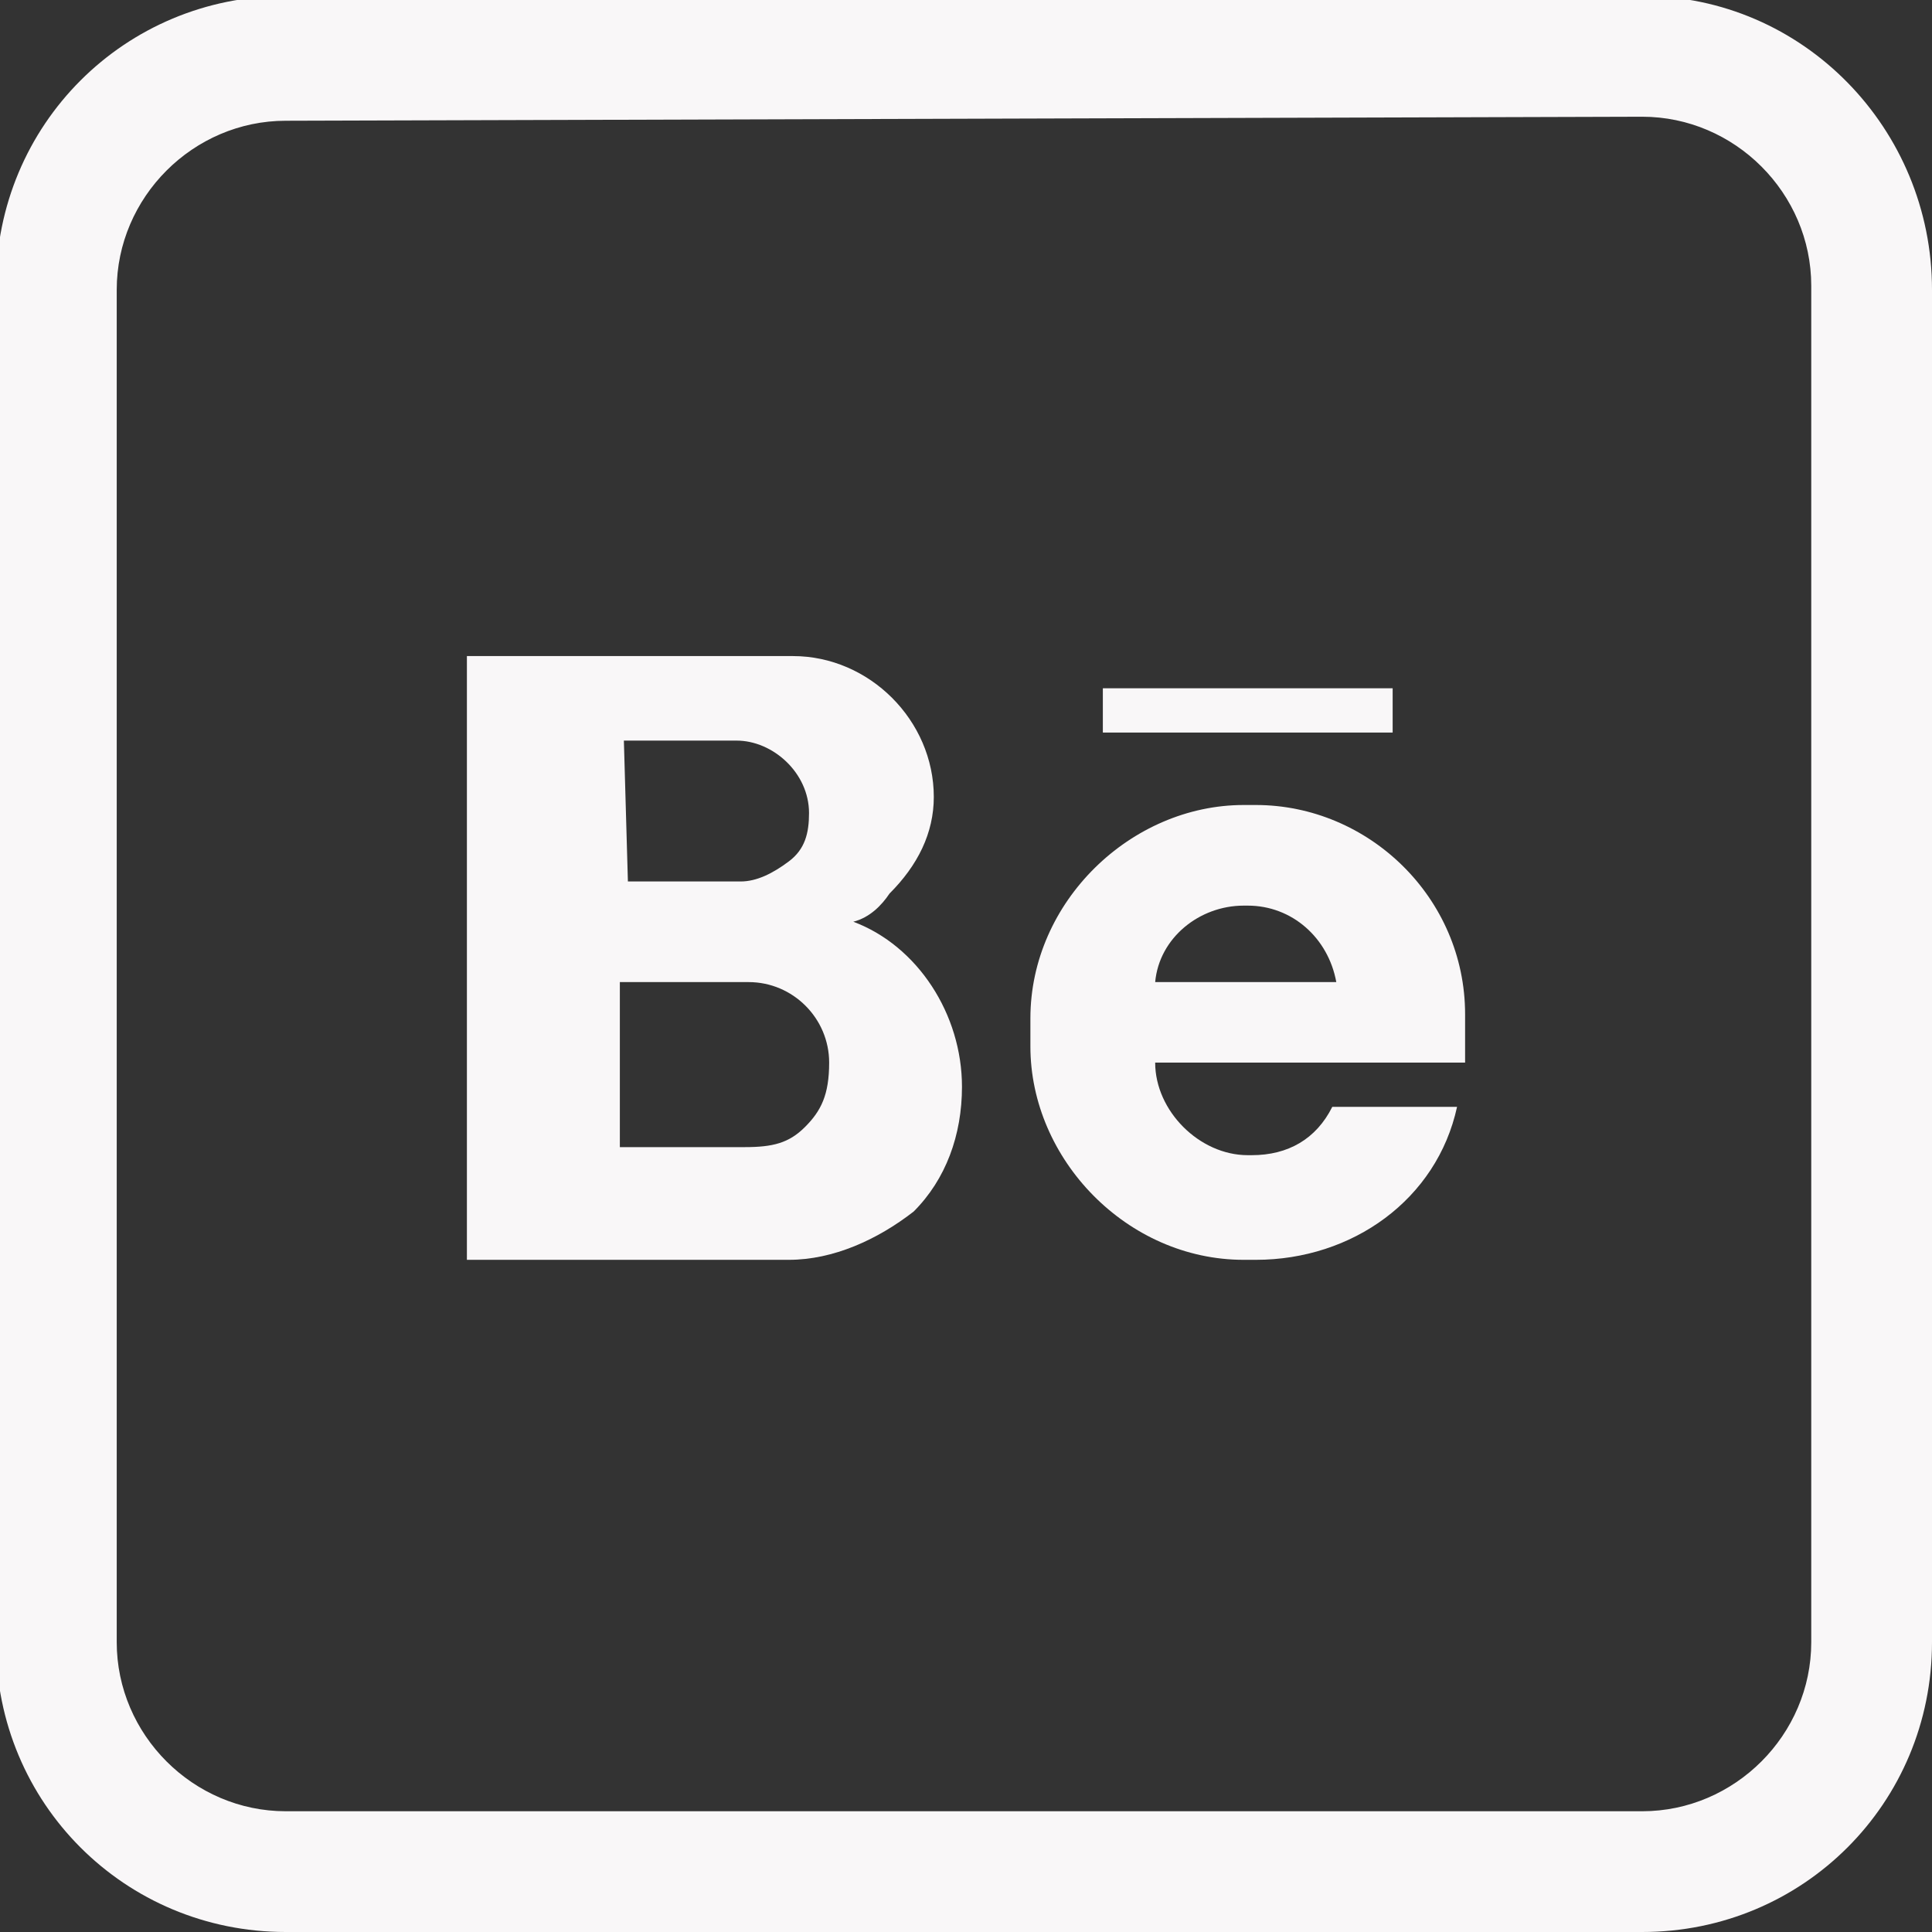
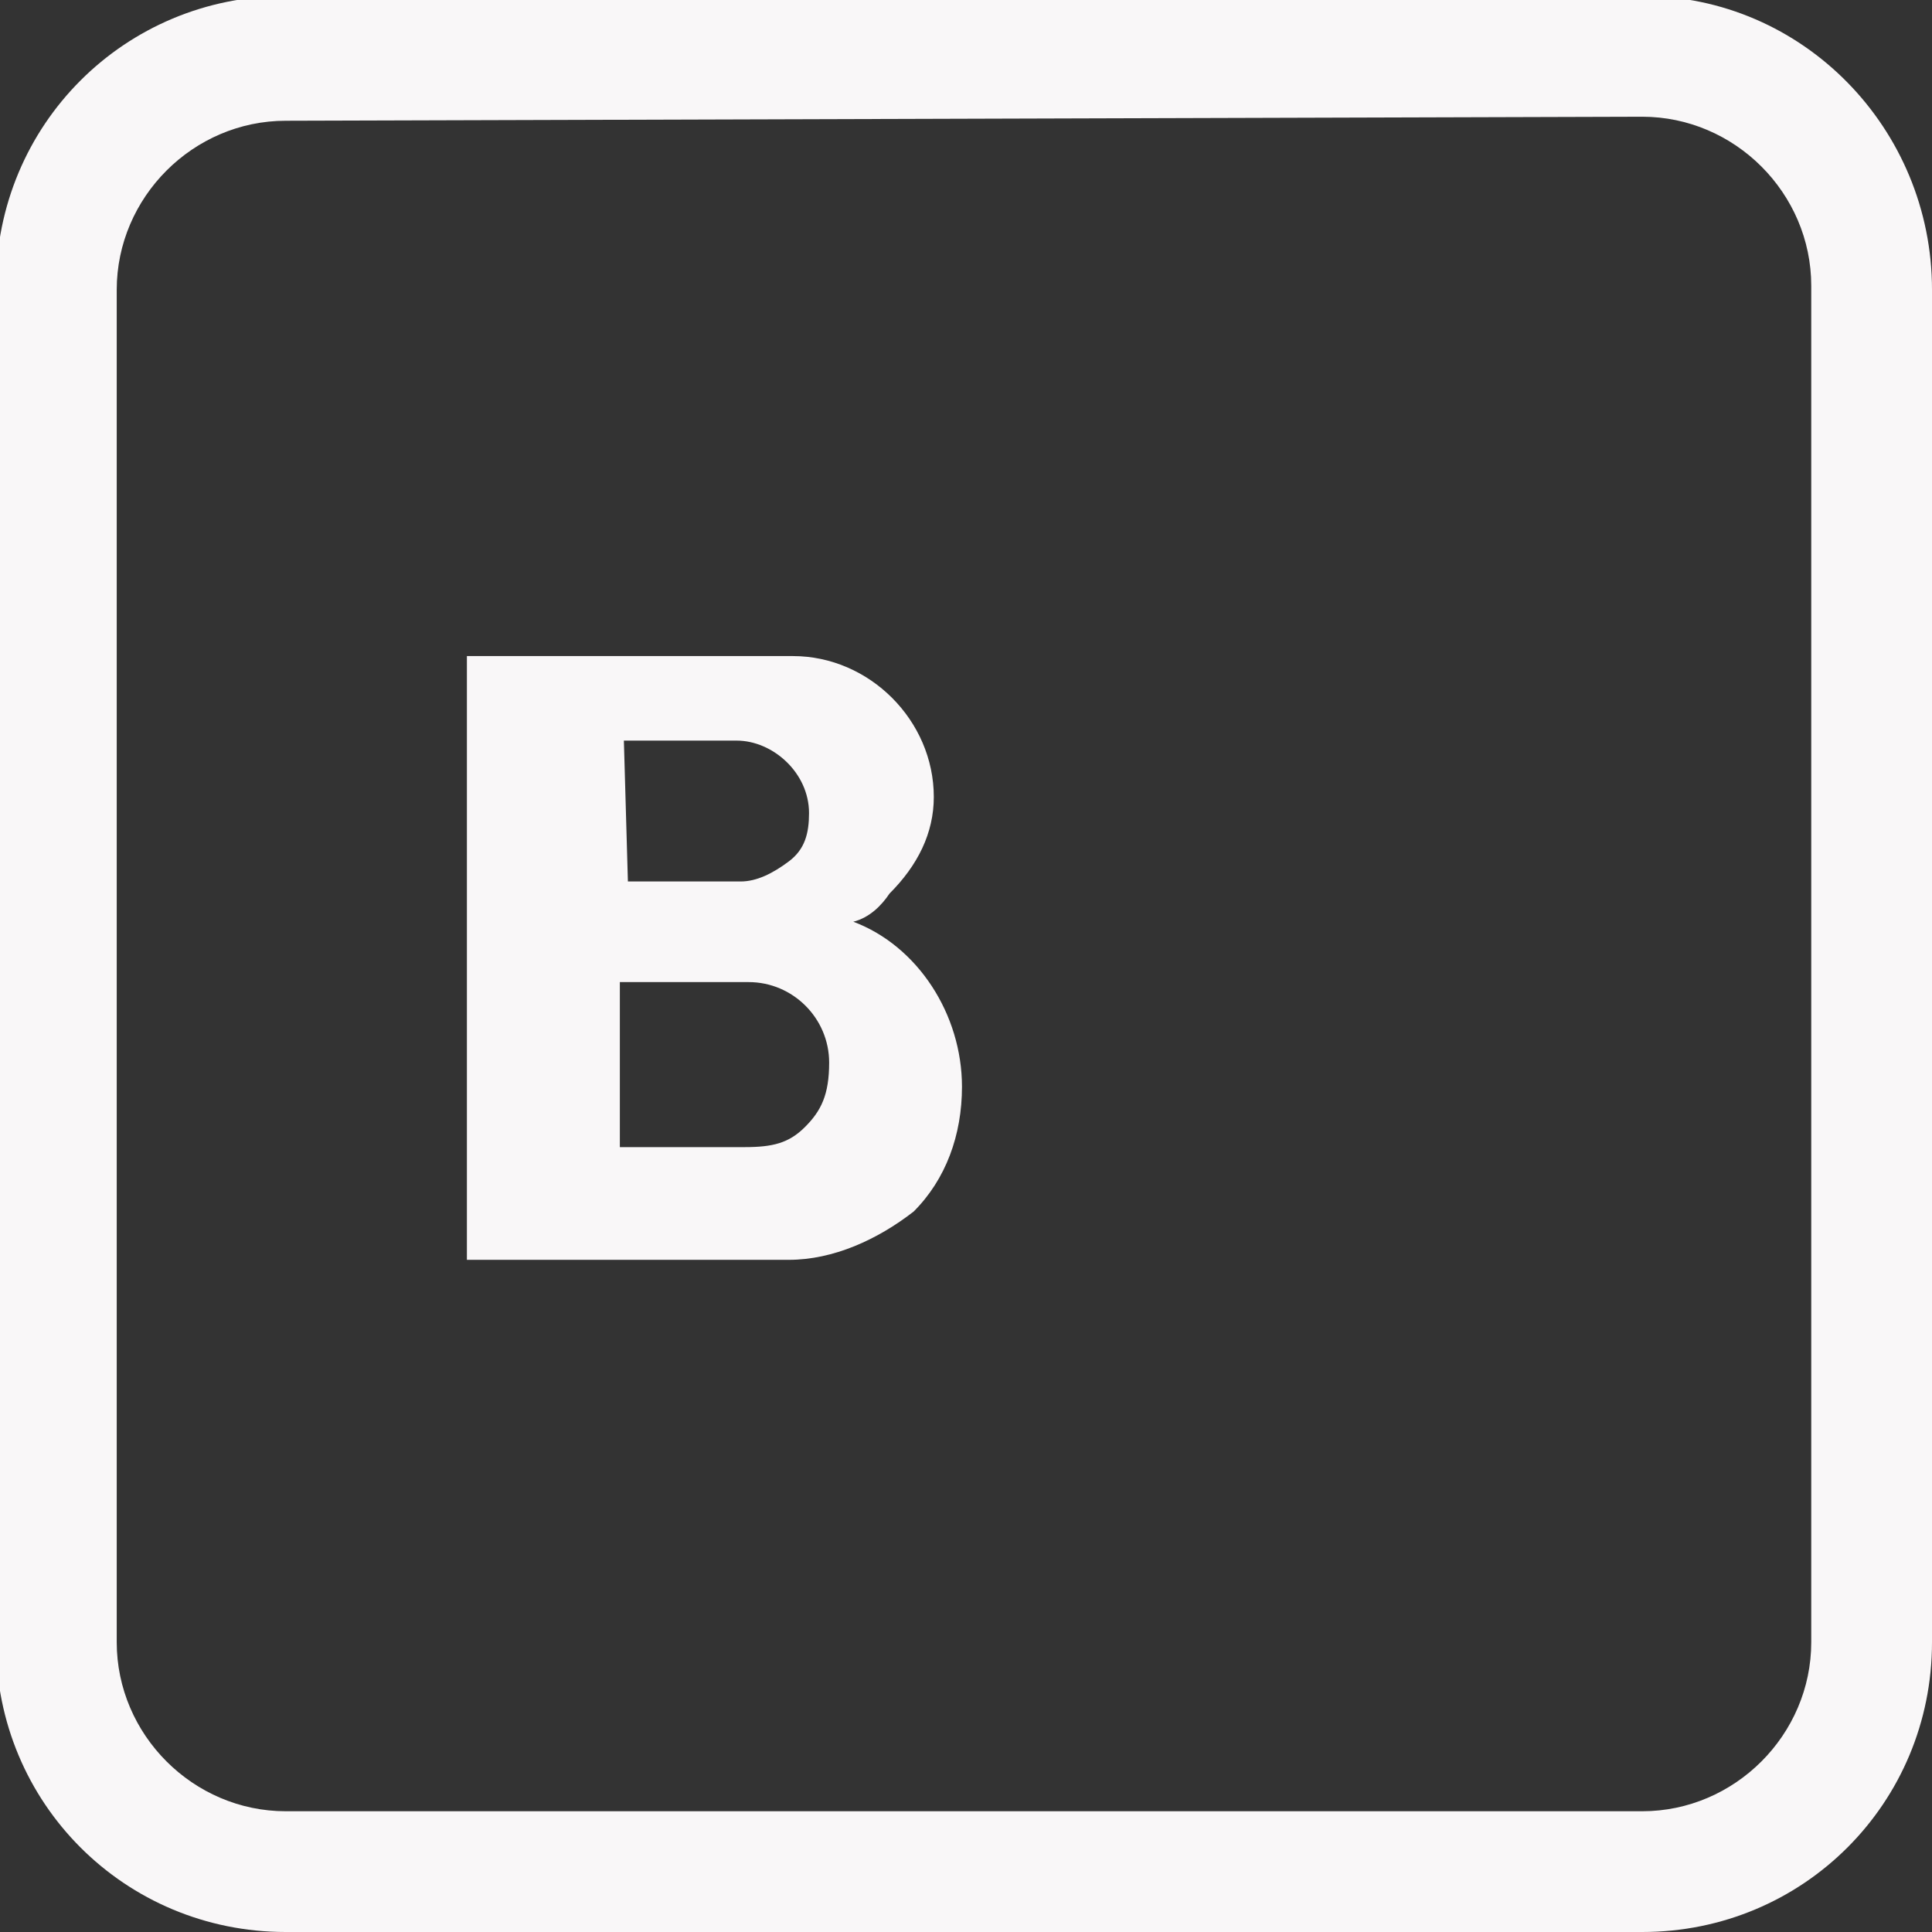
<svg xmlns="http://www.w3.org/2000/svg" version="1.1" id="Calque_1" x="0px" y="0px" viewBox="0 0 48 48" style="enable-background:new 0 0 48 48;" xml:space="preserve">
  <rect x="0" y="0" width="48" height="48" fill="#333333" stroke="none" />
  <style type="text/css">
	.st0{fill:#F9F7F8;}
</style>
  <g>
    <path class="st0" d="M21.2,22.9c0.4-0.1,0.7-0.4,0.9-0.7c0.7-0.7,1.1-1.5,1.1-2.4c0-1.9-1.6-3.5-3.5-3.5h-8.1v15h8   c1.1,0,2.2-0.5,3.1-1.2c0.8-0.8,1.2-1.9,1.2-3.1C23.9,25.2,22.8,23.5,21.2,22.9L21.2,22.9z M15.5,18.4h2.8c0.9,0,1.8,0.8,1.8,1.8   c0,0.5-0.1,0.9-0.5,1.2c-0.4,0.3-0.8,0.5-1.2,0.5h-2.8L15.5,18.4L15.5,18.4z M20,28c-0.4,0.4-0.8,0.5-1.5,0.5h-3.1v-4.1h3.2   c1.1,0,2,0.9,2,2C20.6,27.2,20.4,27.6,20,28z" />
-     <rect x="27.4" y="17.1" class="st0" width="7.2" height="1.1" />
-     <path class="st0" d="M31.2,20h-0.3c-2.8,0-5.3,2.4-5.3,5.3V26c0,2.8,2.4,5.3,5.3,5.3h0.3c2.4,0,4.5-1.5,5-3.8h-3.1   c-0.4,0.8-1.1,1.2-2,1.2H31c-1.2,0-2.3-1.1-2.3-2.3l0,0h7.7c0-0.1,0-0.3,0-0.5v-0.7C36.4,22.3,34,20,31.2,20L31.2,20z M28.7,24.4   c0.1-1.1,1.1-1.9,2.2-1.9H31c1.1,0,2,0.8,2.2,1.9H28.7z" />
  </g>
  <g>
    <path class="st0" d="M40.8,2.9c2.3,0,4.2,1.9,4.2,4.2v33.7c0,2.3-1.9,4.2-4.2,4.2H7.1c-2.3,0-4.2-1.9-4.2-4.2V7.2   C2.9,4.9,4.8,3,7.1,3L40.8,2.9 M40.8-0.1H7.1c-4,0-7.2,3.2-7.2,7.2v33.7c0,4,3.2,7.2,7.2,7.2h33.7c4,0,7.2-3.2,7.2-7.2V7.2   C48,3.2,44.8-0.1,40.8-0.1L40.8-0.1z" />
  </g>
</svg>